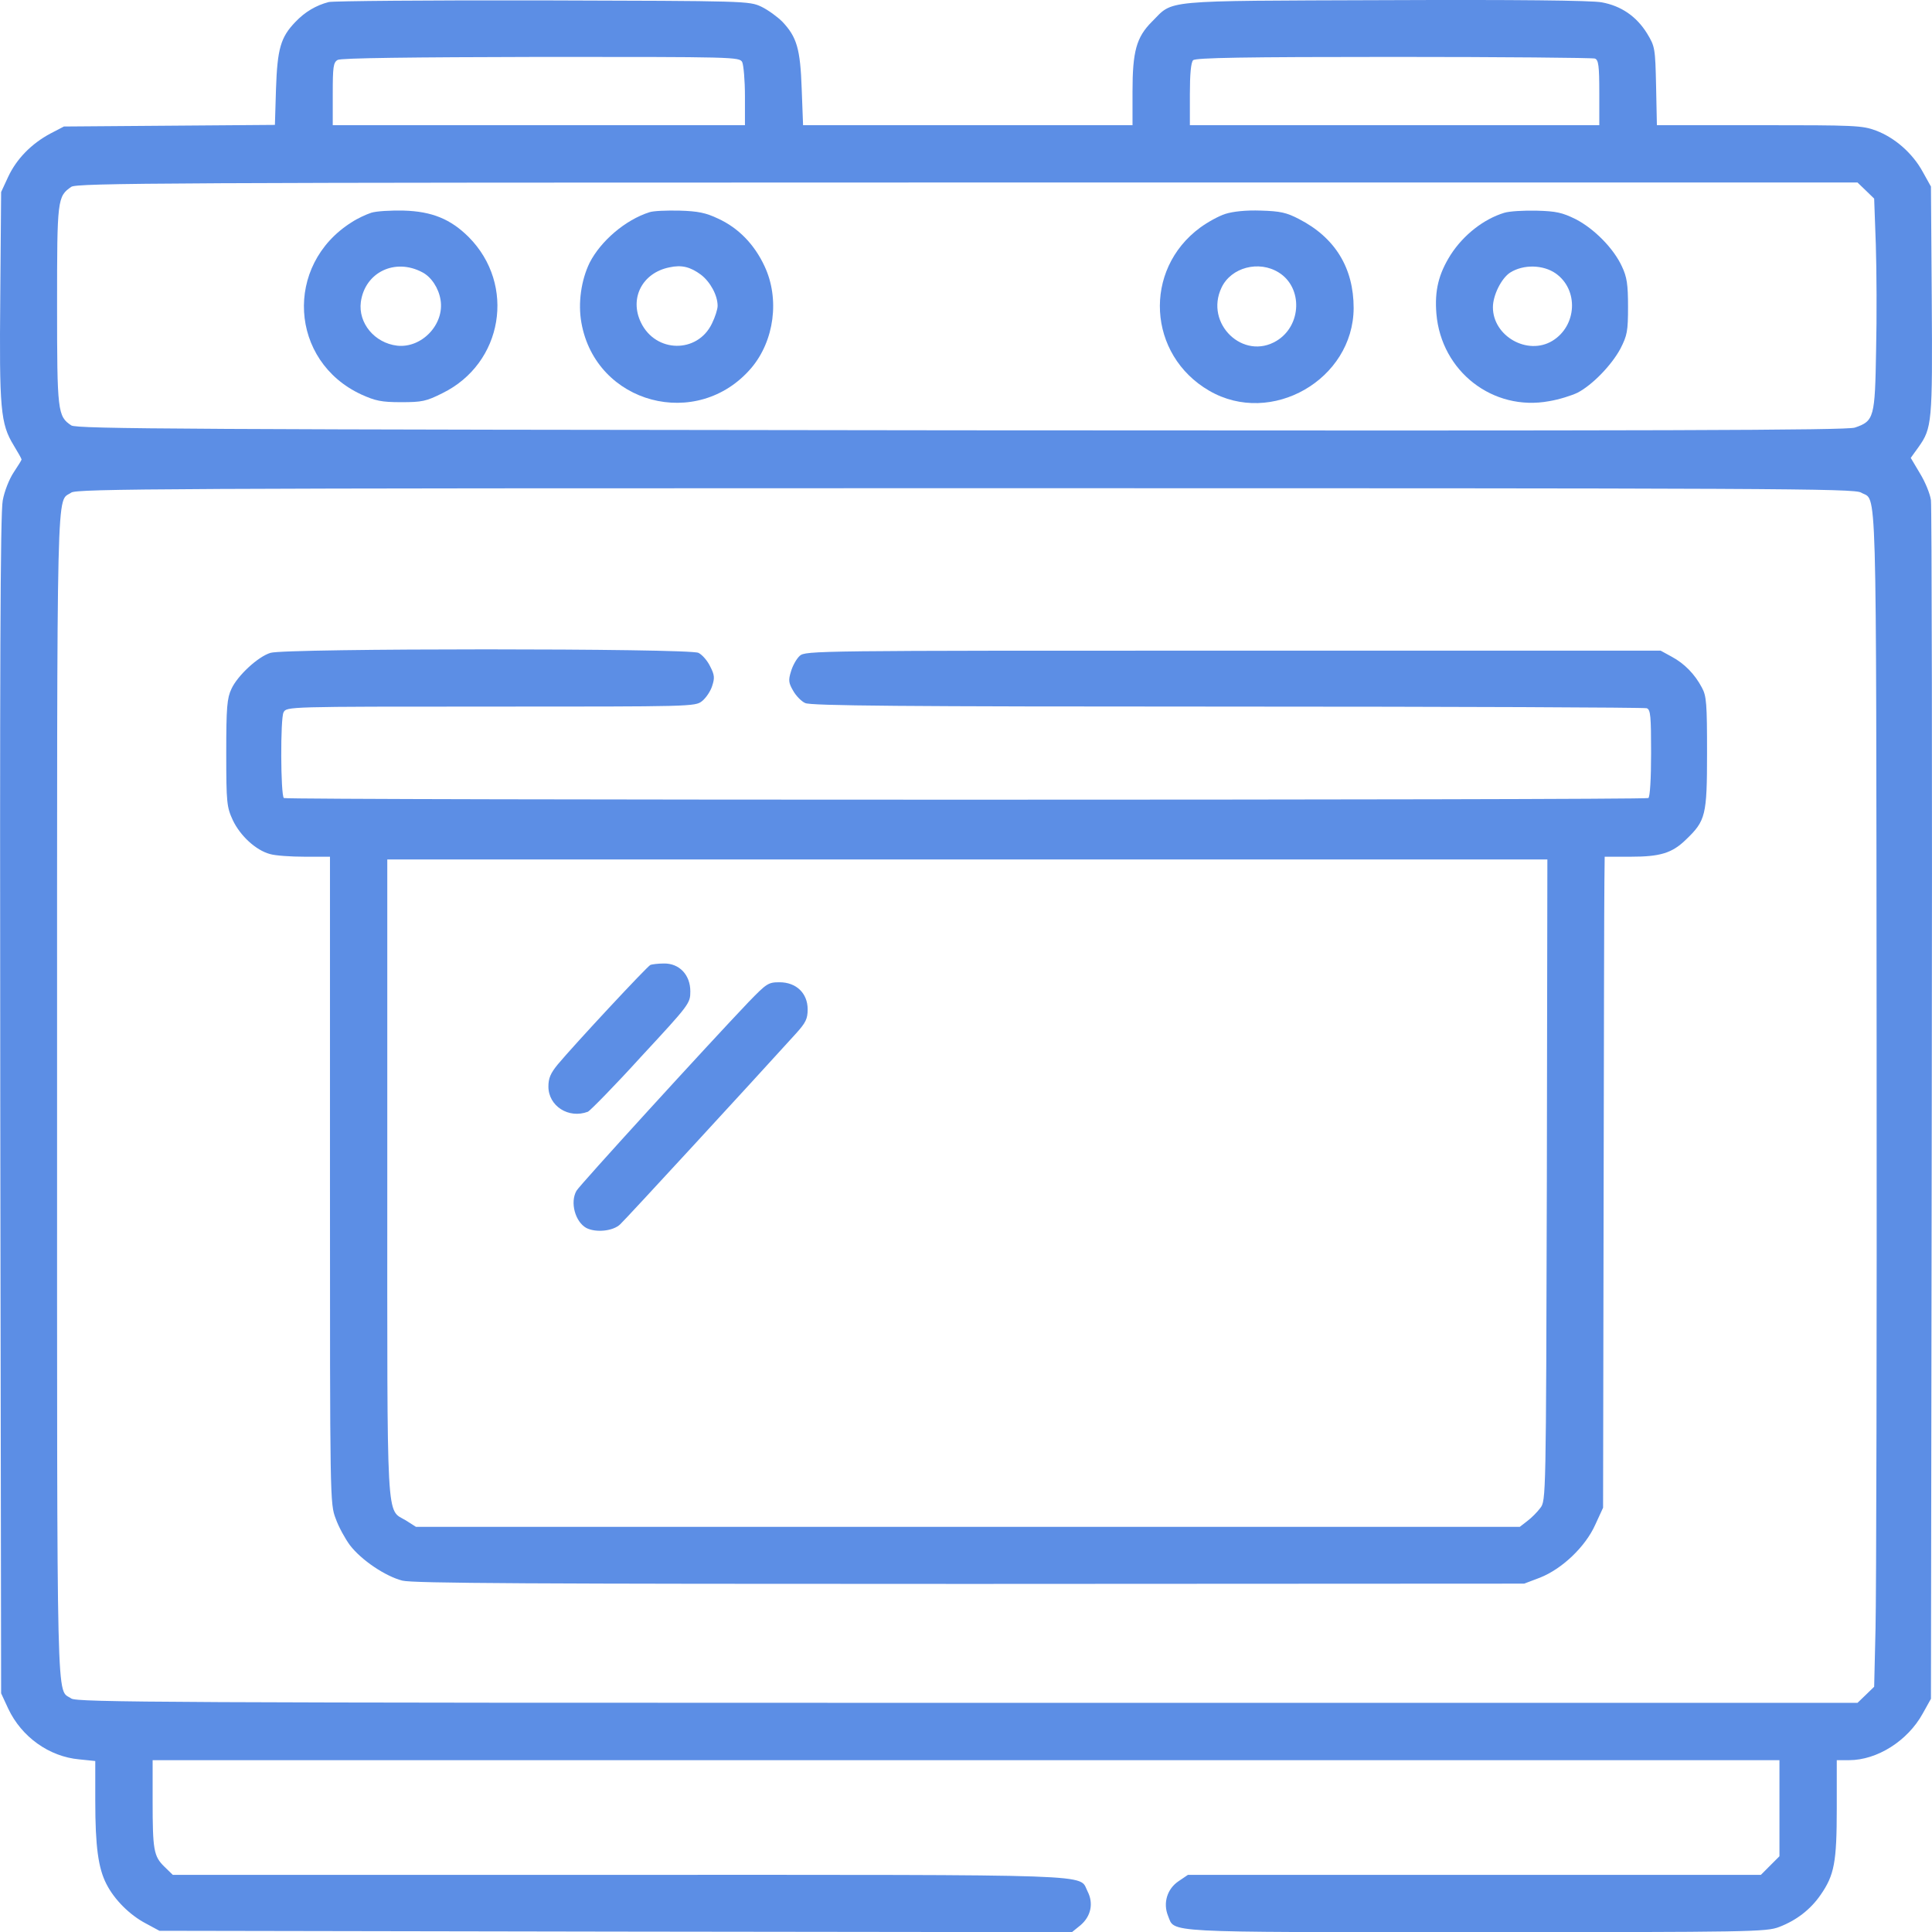
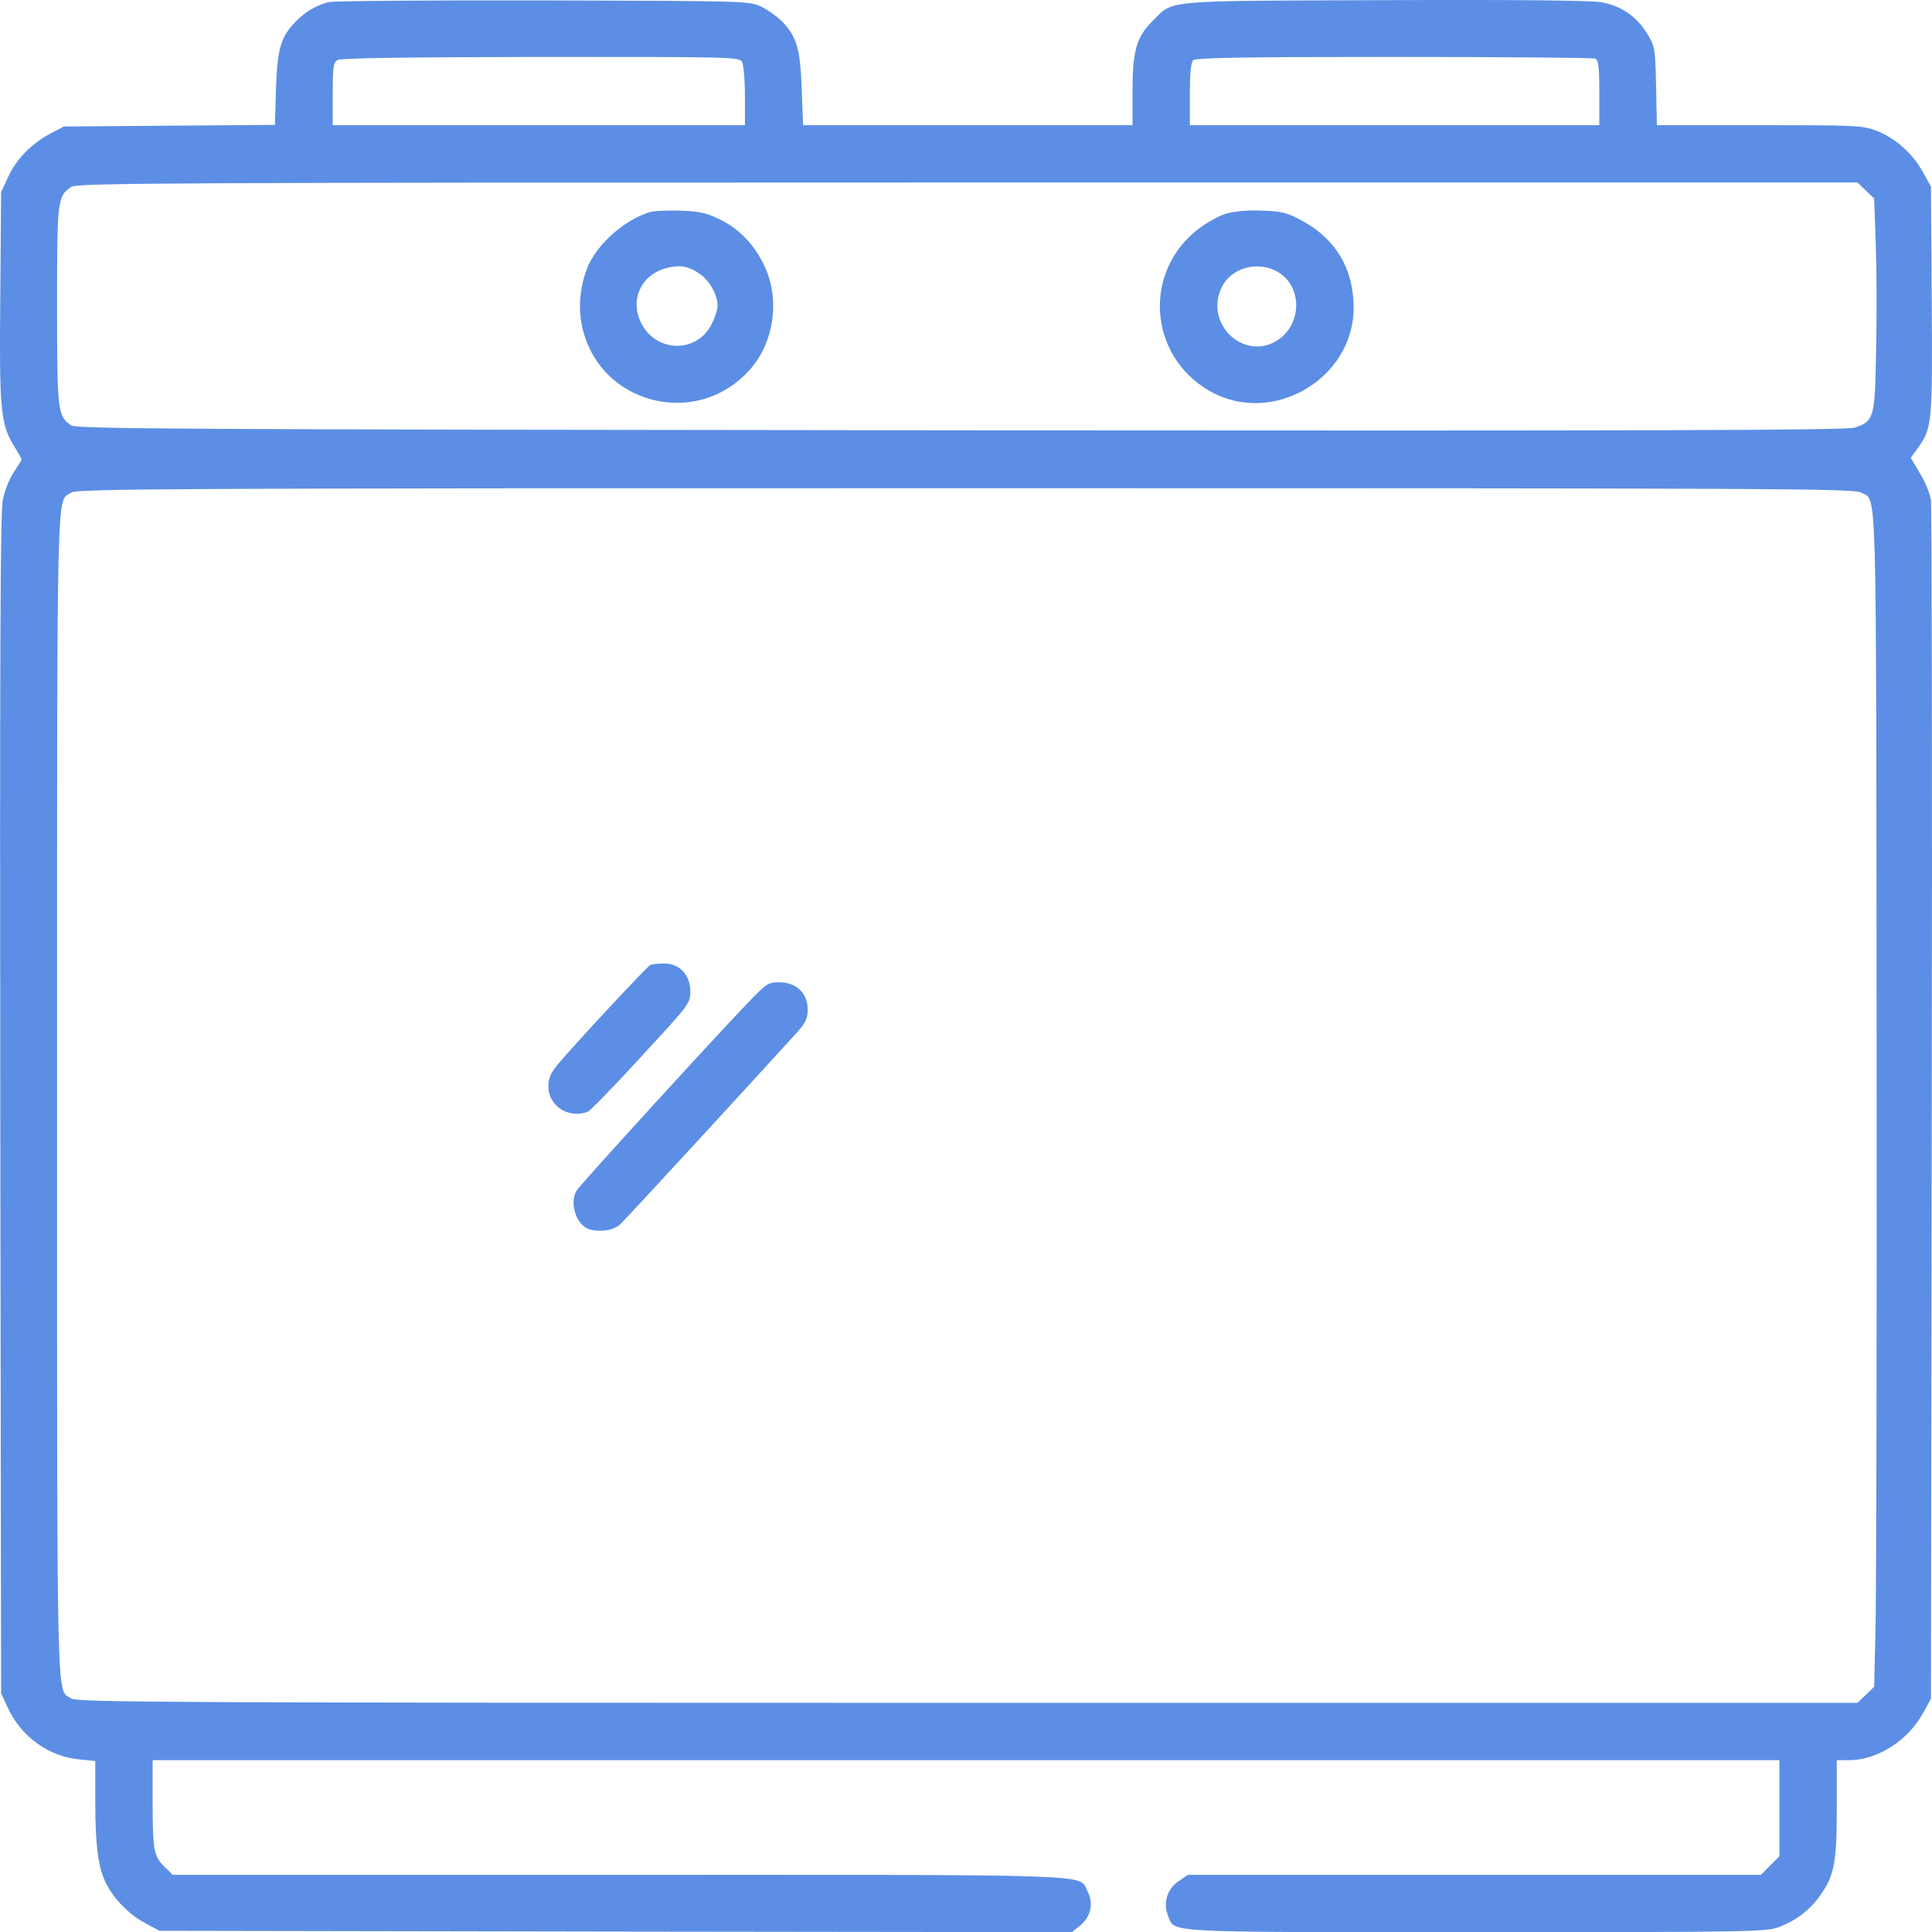
<svg xmlns="http://www.w3.org/2000/svg" width="48" height="48" viewBox="0 0 48 48" fill="none">
  <path d="M8.166 0.051C7.854 0.132 7.576 0.295 7.338 0.546C6.972 0.926 6.891 1.211 6.857 2.208L6.83 3.103L4.205 3.123L1.588 3.143L1.248 3.32C0.781 3.571 0.414 3.944 0.204 4.391L0.028 4.771L0.007 7.348C-0.02 10.176 0.014 10.529 0.34 11.064C0.448 11.241 0.536 11.397 0.536 11.417C0.536 11.431 0.448 11.573 0.34 11.736C0.231 11.899 0.109 12.204 0.068 12.434C0.007 12.733 -0.006 16.693 0.007 27.456L0.028 42.07L0.204 42.45C0.536 43.155 1.221 43.643 1.967 43.711L2.367 43.752V44.742C2.367 45.881 2.442 46.417 2.645 46.81C2.842 47.197 3.222 47.577 3.622 47.787L3.961 47.97L15.3 47.99L26.632 48.004L26.842 47.834C27.107 47.61 27.174 47.285 27.018 46.986C26.795 46.553 27.534 46.58 15.368 46.58H4.293L4.083 46.376C3.819 46.118 3.792 45.962 3.792 44.742V43.731H24.001H44.21V44.925V46.118L43.979 46.349L43.749 46.58H36.628H29.514L29.284 46.736C28.999 46.925 28.89 47.278 29.019 47.597C29.195 48.024 28.782 48.004 36.675 48.004C43.525 48.004 43.884 47.997 44.203 47.875C44.63 47.712 44.983 47.441 45.234 47.075C45.573 46.586 45.634 46.268 45.634 44.932V43.731H45.939C46.638 43.731 47.397 43.25 47.77 42.572L47.974 42.206L47.994 27.456C48.008 19.345 47.994 12.577 47.974 12.428C47.953 12.271 47.831 11.973 47.702 11.763L47.472 11.376L47.662 11.112C48.001 10.637 48.014 10.495 47.994 7.45L47.974 4.635L47.77 4.269C47.519 3.808 47.078 3.422 46.611 3.245C46.265 3.116 46.088 3.11 43.701 3.11H41.165L41.145 2.14C41.124 1.19 41.117 1.156 40.921 0.831C40.656 0.404 40.276 0.146 39.795 0.058C39.544 0.01 37.639 -0.01 34.404 0.004C28.775 0.024 29.168 -0.01 28.619 0.539C28.232 0.926 28.137 1.279 28.137 2.275V3.11H24.041H19.952L19.918 2.208C19.884 1.211 19.796 0.919 19.437 0.539C19.315 0.417 19.084 0.248 18.915 0.166C18.609 0.024 18.555 0.024 13.489 0.01C10.675 0.004 8.281 0.024 8.166 0.051ZM18.44 1.543C18.474 1.618 18.508 1.997 18.508 2.391V3.11H13.387H8.267V2.33C8.267 1.665 8.281 1.55 8.389 1.489C8.464 1.441 10.214 1.421 13.435 1.414C18.243 1.414 18.372 1.414 18.44 1.543ZM39.626 1.455C39.714 1.489 39.734 1.631 39.734 2.303V3.11H34.648H29.562V2.343C29.562 1.835 29.589 1.55 29.643 1.496C29.704 1.435 30.904 1.414 34.621 1.414C37.313 1.414 39.565 1.435 39.626 1.455ZM46.36 4.737L46.563 4.934L46.604 6.073C46.624 6.697 46.631 7.884 46.611 8.704C46.583 10.379 46.563 10.461 46.082 10.624C45.878 10.691 41.362 10.705 23.872 10.691C4.558 10.671 1.906 10.658 1.771 10.569C1.432 10.345 1.418 10.223 1.418 7.585C1.418 4.954 1.425 4.88 1.771 4.642C1.906 4.547 4.11 4.534 24.035 4.534H46.149L46.36 4.737ZM46.238 12.238C46.638 12.475 46.611 11.492 46.624 25.828C46.631 33.084 46.617 39.669 46.597 40.463L46.563 41.907L46.36 42.104L46.149 42.307H24.035C4.11 42.307 1.906 42.294 1.771 42.199C1.398 41.934 1.418 42.938 1.418 27.218C1.418 11.498 1.398 12.502 1.771 12.238C1.906 12.143 4.104 12.129 23.987 12.129C44.19 12.129 46.068 12.136 46.238 12.238Z" fill="#5C8EE5" />
-   <path d="M9.223 5.286C9.101 5.326 8.877 5.428 8.735 5.523C7.053 6.581 7.188 8.975 8.979 9.802C9.325 9.958 9.474 9.992 9.962 9.992C10.484 9.992 10.586 9.972 10.993 9.768C12.498 9.029 12.824 7.076 11.644 5.889C11.196 5.442 10.729 5.252 10.03 5.232C9.711 5.225 9.352 5.245 9.223 5.286ZM10.491 6.764C10.715 6.879 10.898 7.157 10.945 7.449C11.047 8.059 10.477 8.656 9.867 8.588C9.304 8.521 8.897 8.026 8.965 7.503C9.067 6.764 9.813 6.405 10.491 6.764Z" fill="#5C8EE5" />
  <path d="M16.134 5.273C15.537 5.463 14.927 5.985 14.649 6.528C14.438 6.962 14.357 7.532 14.445 8.02C14.805 10.041 17.328 10.705 18.663 9.146C19.24 8.467 19.375 7.423 18.996 6.616C18.745 6.074 18.345 5.66 17.836 5.429C17.538 5.287 17.341 5.246 16.88 5.233C16.561 5.226 16.229 5.239 16.134 5.273ZM17.416 6.826C17.646 7.003 17.829 7.335 17.829 7.599C17.829 7.681 17.768 7.877 17.687 8.04C17.328 8.786 16.29 8.773 15.924 8.013C15.632 7.41 15.958 6.779 16.629 6.643C16.934 6.575 17.151 6.63 17.416 6.826Z" fill="#5C8EE5" />
  <path d="M30.444 5.314C30.274 5.368 29.996 5.524 29.82 5.653C28.389 6.704 28.511 8.82 30.043 9.708C31.583 10.603 33.624 9.43 33.631 7.653C33.631 6.656 33.17 5.904 32.275 5.443C31.963 5.28 31.807 5.246 31.325 5.232C30.959 5.219 30.64 5.253 30.444 5.314ZM31.773 6.772C32.37 7.145 32.342 8.087 31.718 8.467C30.891 8.969 29.921 8.04 30.349 7.145C30.586 6.643 31.278 6.46 31.773 6.772Z" fill="#5C8EE5" />
-   <path d="M37.369 5.288C36.86 5.444 36.358 5.837 36.04 6.332C35.741 6.807 35.639 7.221 35.687 7.797C35.809 9.228 37.091 10.225 38.488 9.967C38.739 9.926 39.051 9.825 39.193 9.757C39.559 9.567 40.034 9.079 40.258 8.665C40.427 8.333 40.448 8.231 40.448 7.621C40.448 7.065 40.42 6.882 40.298 6.624C40.095 6.176 39.607 5.681 39.145 5.444C38.813 5.281 38.664 5.247 38.176 5.234C37.857 5.227 37.498 5.247 37.369 5.288ZM38.651 6.793C39.227 7.2 39.179 8.095 38.569 8.468C37.952 8.841 37.091 8.353 37.091 7.634C37.091 7.336 37.301 6.915 37.518 6.773C37.85 6.563 38.339 6.576 38.651 6.793Z" fill="#5C8EE5" />
-   <path d="M6.72 16.22C6.408 16.314 5.899 16.789 5.75 17.115C5.641 17.345 5.621 17.569 5.621 18.708C5.621 19.956 5.635 20.051 5.784 20.377C5.967 20.763 6.354 21.123 6.706 21.218C6.835 21.258 7.228 21.285 7.574 21.285H8.198V29.322C8.198 37.297 8.198 37.358 8.341 37.731C8.415 37.941 8.578 38.233 8.693 38.389C8.978 38.762 9.575 39.162 9.995 39.27C10.26 39.338 13.23 39.352 24.101 39.352L37.868 39.345L38.261 39.196C38.81 38.979 39.387 38.429 39.631 37.887L39.828 37.459L39.841 30C39.848 25.897 39.855 22.255 39.861 21.909L39.868 21.285H40.512C41.245 21.285 41.543 21.197 41.889 20.858C42.377 20.39 42.411 20.261 42.411 18.708C42.411 17.481 42.398 17.291 42.282 17.081C42.106 16.748 41.848 16.484 41.53 16.314L41.258 16.165H30.638C20.269 16.165 20.012 16.165 19.869 16.294C19.788 16.369 19.693 16.538 19.652 16.681C19.584 16.898 19.591 16.965 19.706 17.162C19.774 17.284 19.91 17.427 20.005 17.467C20.134 17.535 22.426 17.555 30.489 17.555C36.165 17.555 40.852 17.576 40.913 17.596C41.008 17.63 41.021 17.793 41.021 18.708C41.021 19.346 40.994 19.8 40.953 19.827C40.865 19.882 7.106 19.882 7.052 19.827C6.971 19.746 6.964 17.84 7.045 17.698C7.12 17.555 7.133 17.555 12.193 17.555C17.177 17.555 17.272 17.555 17.441 17.42C17.536 17.345 17.652 17.176 17.692 17.047C17.76 16.843 17.753 16.769 17.645 16.559C17.577 16.416 17.448 16.267 17.353 16.22C17.13 16.104 7.066 16.104 6.72 16.22ZM38.431 29.315C38.41 37.242 38.41 37.283 38.268 37.466C38.193 37.568 38.044 37.717 37.942 37.792L37.759 37.934H24.047H10.334L10.09 37.778C9.588 37.473 9.622 38.07 9.622 29.261V21.353H24.033H38.444L38.431 29.315Z" fill="#5C8EE5" />
  <path d="M16.161 23.972C16.08 24.006 14.269 25.952 13.856 26.447C13.679 26.664 13.625 26.786 13.625 26.996C13.625 27.478 14.127 27.803 14.608 27.62C14.663 27.593 15.266 26.983 15.931 26.25C17.131 24.955 17.151 24.928 17.151 24.63C17.151 24.216 16.873 23.931 16.494 23.938C16.351 23.938 16.202 23.958 16.161 23.972Z" fill="#5C8EE5" />
  <path d="M18.601 24.892C17.611 25.93 14.396 29.45 14.322 29.585C14.159 29.87 14.288 30.352 14.566 30.508C14.803 30.63 15.23 30.589 15.407 30.419C15.542 30.297 18.655 26.913 19.781 25.672C20.018 25.408 20.066 25.313 20.066 25.076C20.066 24.675 19.781 24.404 19.367 24.404C19.089 24.404 19.048 24.431 18.601 24.892Z" fill="#5C8EE5" />
</svg>